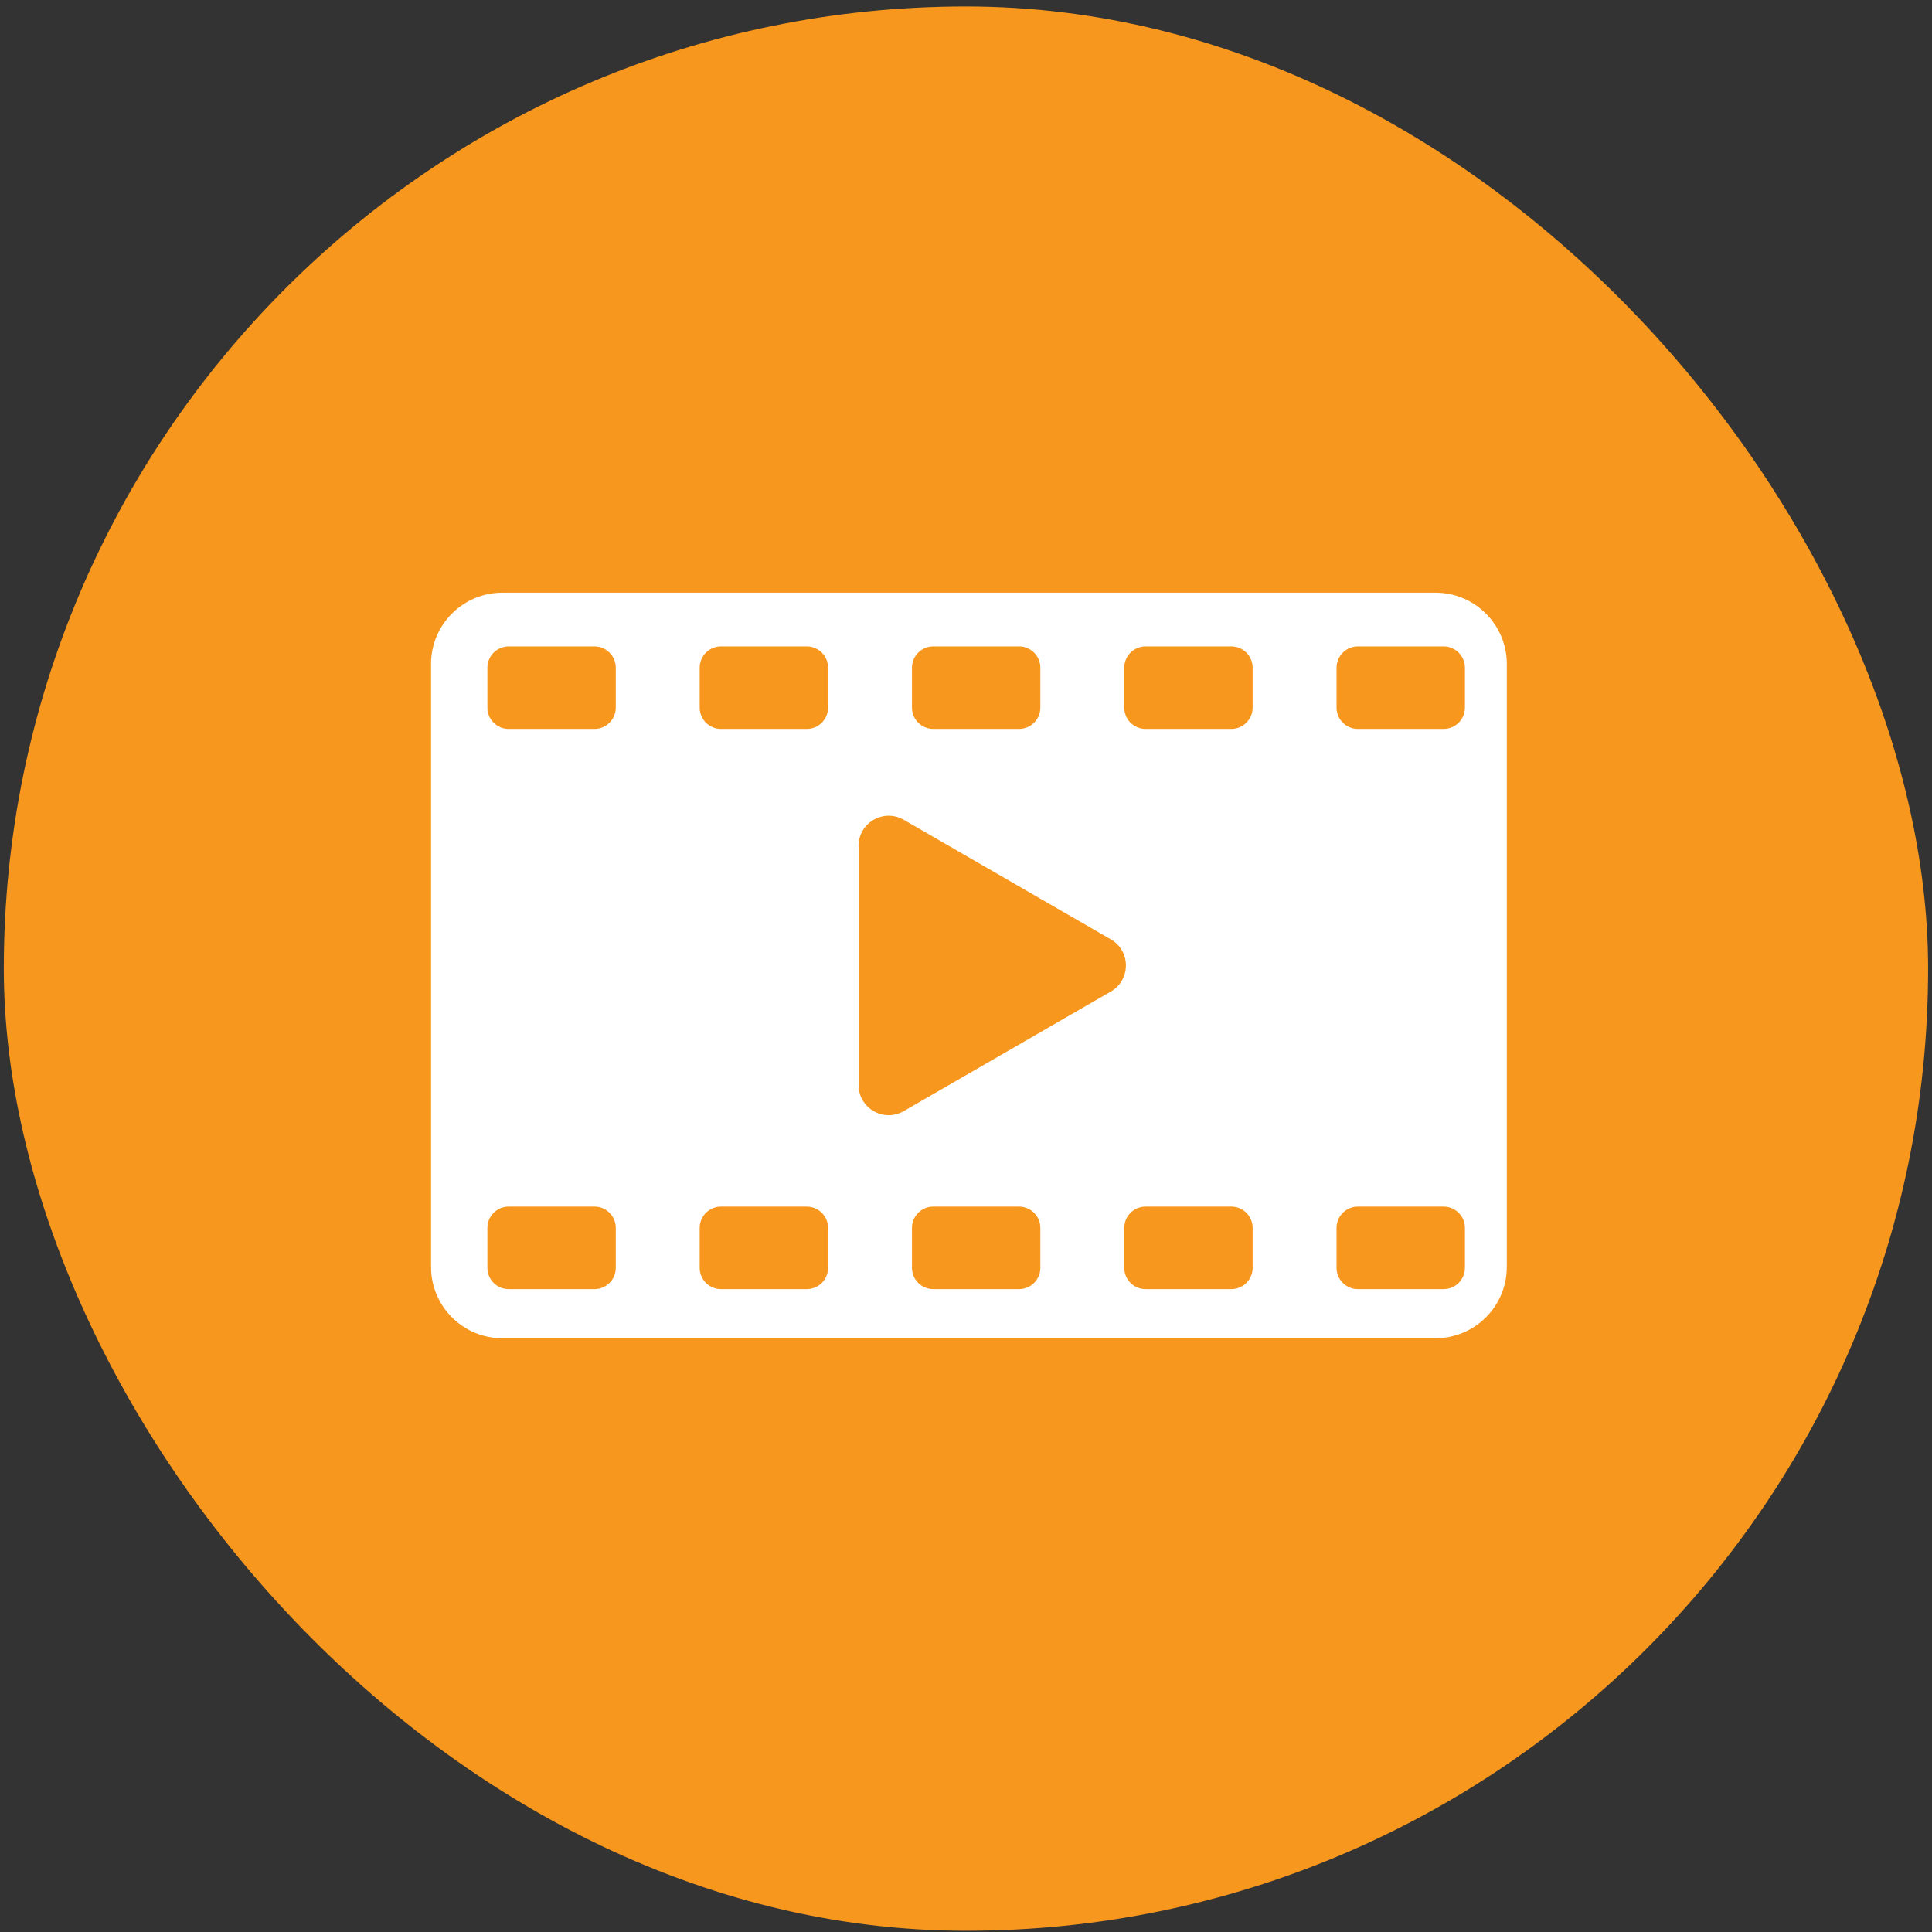
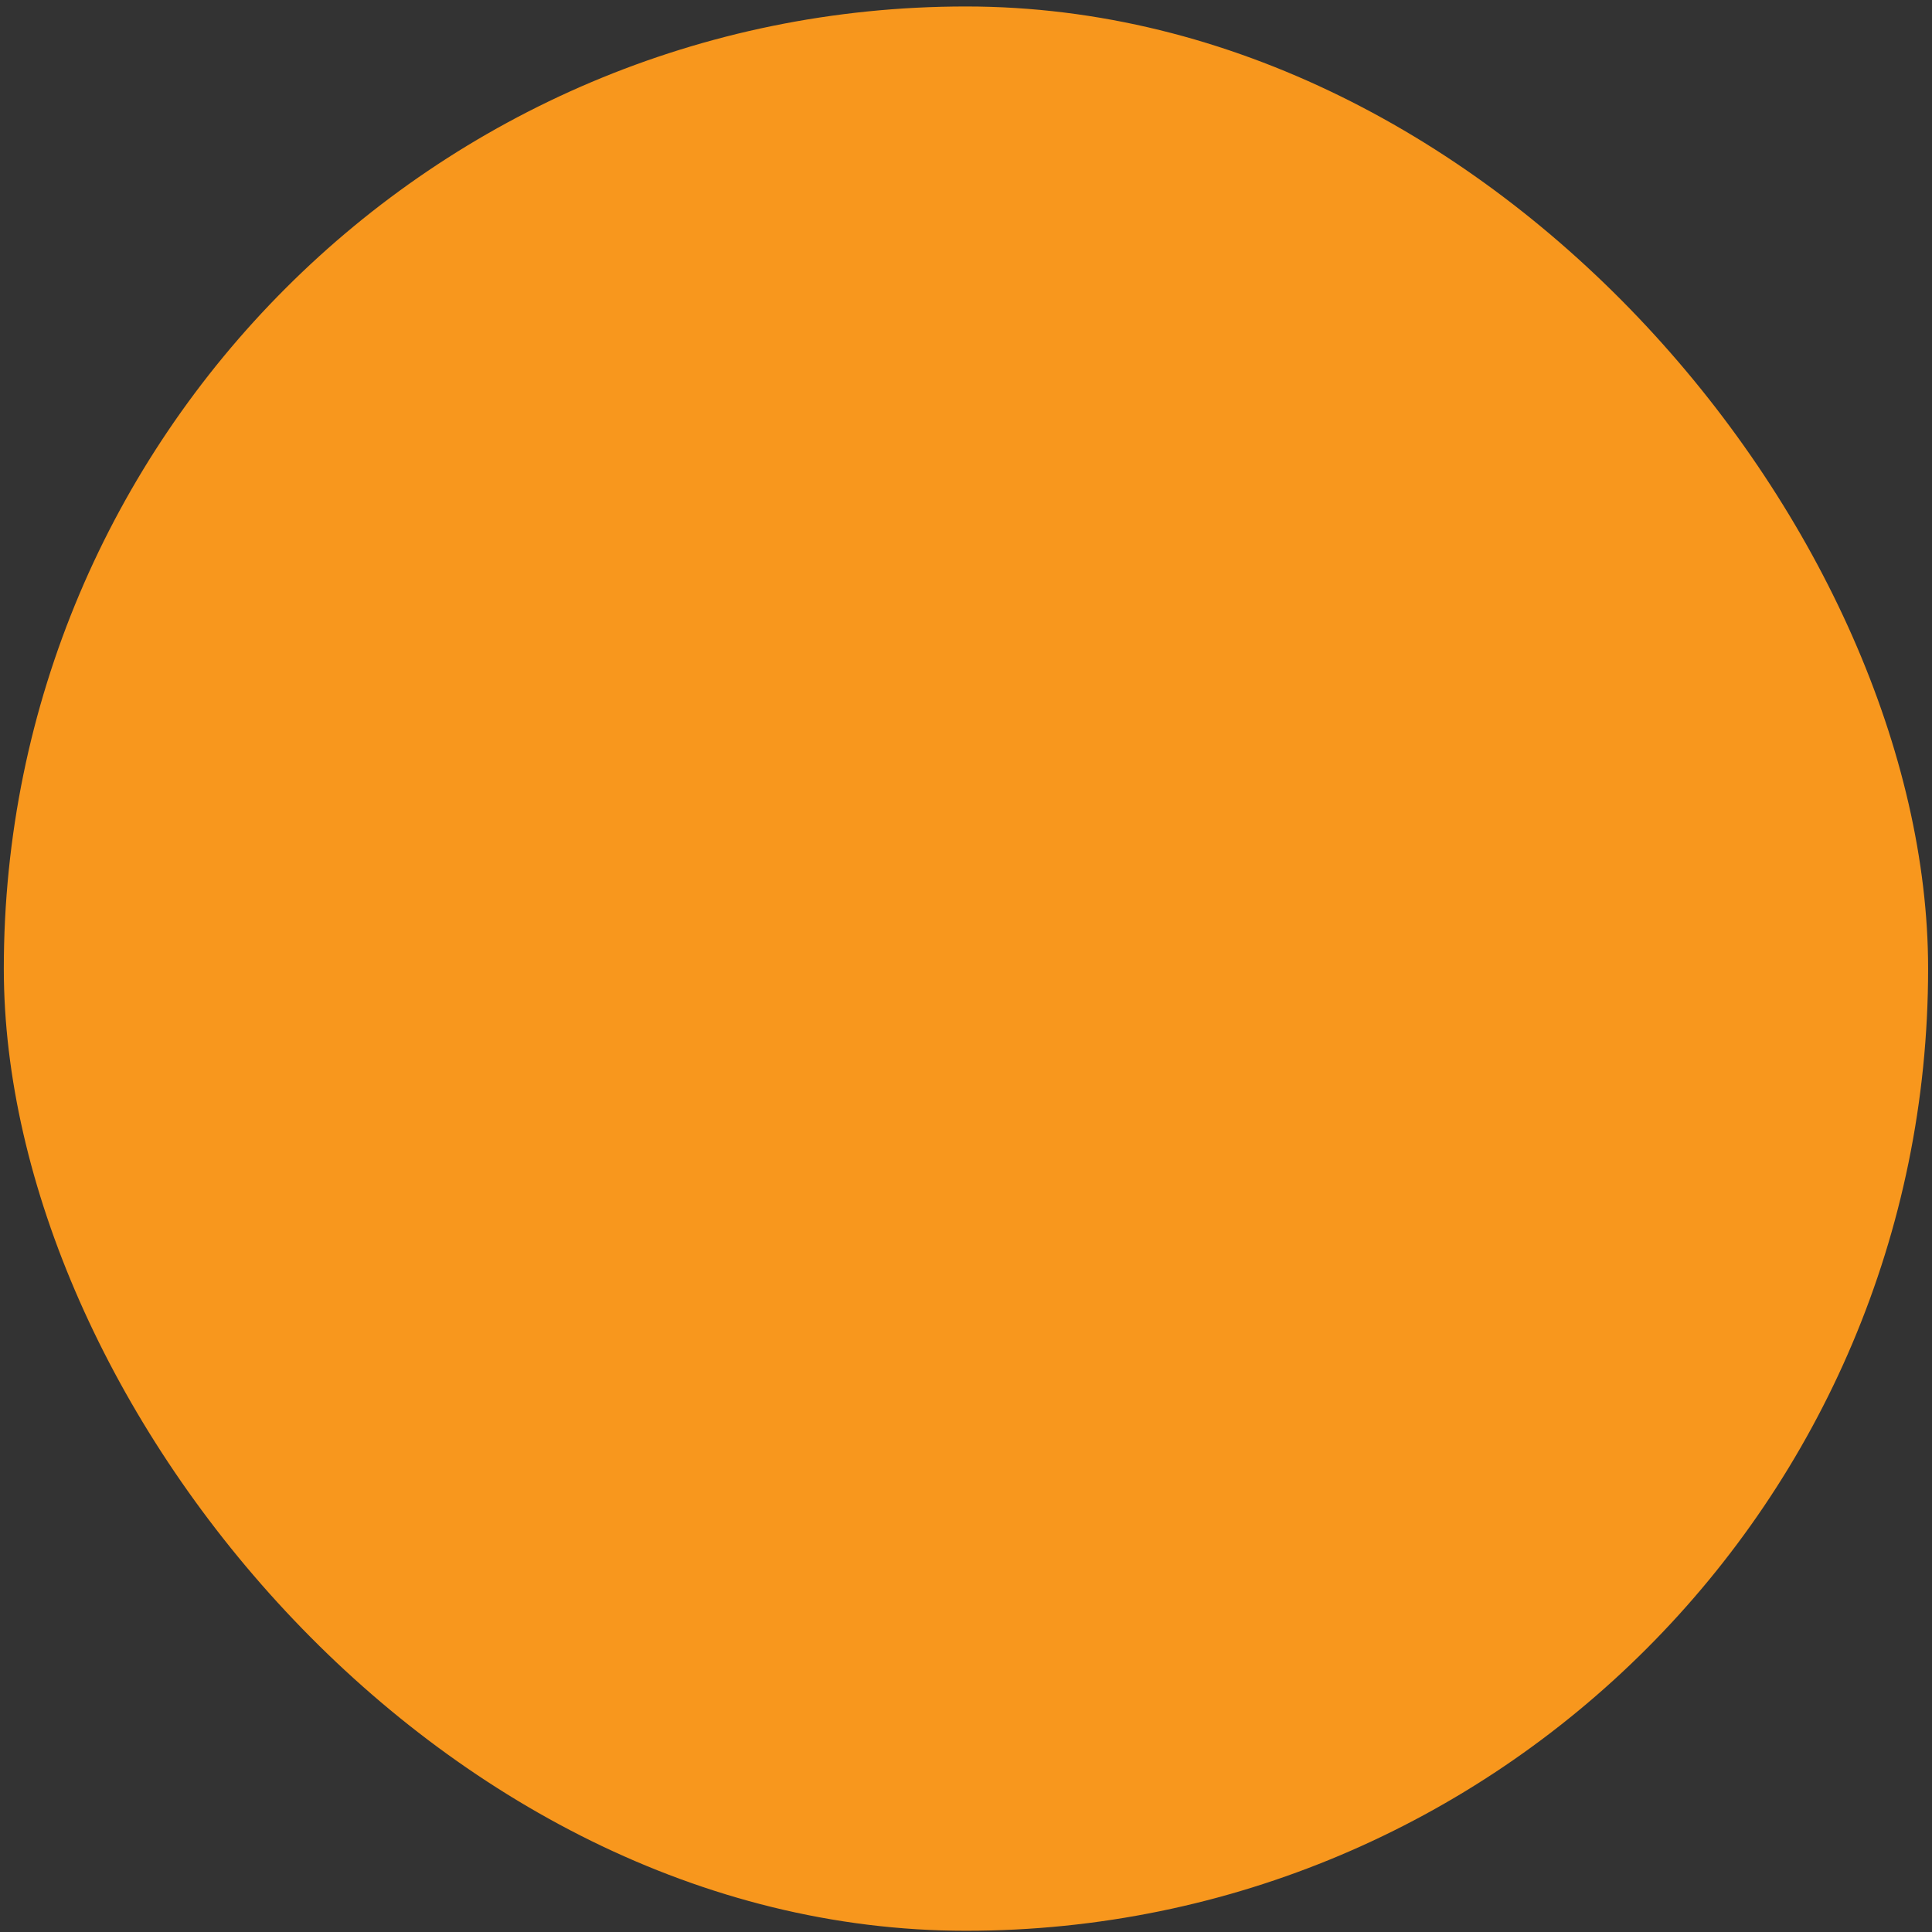
<svg xmlns="http://www.w3.org/2000/svg" width="251" height="251" viewBox="0 0 251 251" fill="none">
  <rect x="0" y="0" width="251" height="251" fill="#333333" stroke="none" />
  <rect x="0.495" y="0.841" width="250" height="250" rx="125" fill="#F8971D" />
  <g clip-path="url(#clip0_283_58)">
    <path fill-rule="evenodd" clip-rule="evenodd" d="M65.26 77H186.5C191.61 77 195.76 81.15 195.76 86.26V164.6C195.76 169.71 191.61 173.86 186.5 173.86H65.26C60.15 173.86 56 169.71 56 164.6V86.26C56 81.15 60.15 77 65.26 77ZM121.25 83.98C119.72 83.98 118.48 85.22 118.48 86.75V91.93C118.48 93.46 119.72 94.7 121.25 94.7H132.39C133.92 94.7 135.16 93.46 135.16 91.93V86.75C135.16 85.22 133.92 83.98 132.39 83.98H121.25ZM93.67 83.98C92.14 83.98 90.9 85.22 90.9 86.75V91.93C90.9 93.46 92.14 94.7 93.67 94.7H104.81C106.34 94.7 107.58 93.46 107.58 91.93V86.75C107.58 85.22 106.34 83.98 104.81 83.98H93.67ZM77.23 167.48C78.76 167.48 80 166.24 80 164.71V159.53C80 158 78.76 156.76 77.23 156.76H66.09C64.56 156.76 63.32 158 63.32 159.53V164.71C63.32 166.24 64.56 167.48 66.09 167.48H77.23ZM77.23 94.7C78.76 94.7 80 93.46 80 91.93V86.75C80 85.22 78.76 83.98 77.23 83.98H66.09C64.56 83.98 63.32 85.22 63.32 86.75V91.93C63.32 93.46 64.56 94.7 66.09 94.7H77.23ZM104.81 167.48C106.34 167.48 107.58 166.24 107.58 164.71V159.53C107.58 158 106.34 156.76 104.81 156.76H93.67C92.14 156.76 90.9 158 90.9 159.53V164.71C90.9 166.24 92.14 167.48 93.67 167.48H104.81ZM132.39 167.48C133.92 167.48 135.16 166.24 135.16 164.71V159.53C135.16 158 133.92 156.76 132.39 156.76H121.25C119.72 156.76 118.48 158 118.48 159.53V164.71C118.48 166.24 119.72 167.48 121.25 167.48H132.39ZM159.97 167.48C161.5 167.48 162.74 166.24 162.74 164.71V159.53C162.74 158 161.5 156.76 159.97 156.76H148.83C147.3 156.76 146.06 158 146.06 159.53V164.71C146.06 166.24 147.3 167.48 148.83 167.48H159.97ZM159.97 94.7C161.5 94.7 162.74 93.46 162.74 91.93V86.75C162.74 85.22 161.5 83.98 159.97 83.98H148.83C147.3 83.98 146.06 85.22 146.06 86.75V91.93C146.06 93.46 147.3 94.7 148.83 94.7H159.97ZM187.55 167.48C189.08 167.48 190.32 166.24 190.32 164.71V159.53C190.32 158 189.08 156.76 187.55 156.76H176.41C174.88 156.76 173.64 158 173.64 159.53V164.71C173.64 166.24 174.88 167.48 176.41 167.48H187.55ZM187.55 94.7C189.08 94.7 190.32 93.46 190.32 91.93V86.75C190.32 85.22 189.08 83.98 187.55 83.98H176.41C174.88 83.98 173.64 85.22 173.64 86.75V91.93C173.64 93.46 174.88 94.7 176.41 94.7H187.55ZM144.318 128.817C146.926 127.312 146.926 123.548 144.318 122.042L117.411 106.507C114.803 105.002 111.543 106.884 111.543 109.895V140.965C111.543 143.976 114.803 145.858 117.411 144.352L144.318 128.817Z" fill="white" />
  </g>
  <defs>
    <clipPath id="clip0_283_58">
-       <rect width="139.77" height="96.87" fill="white" transform="translate(56 77)" />
-     </clipPath>
+       </clipPath>
  </defs>
</svg>